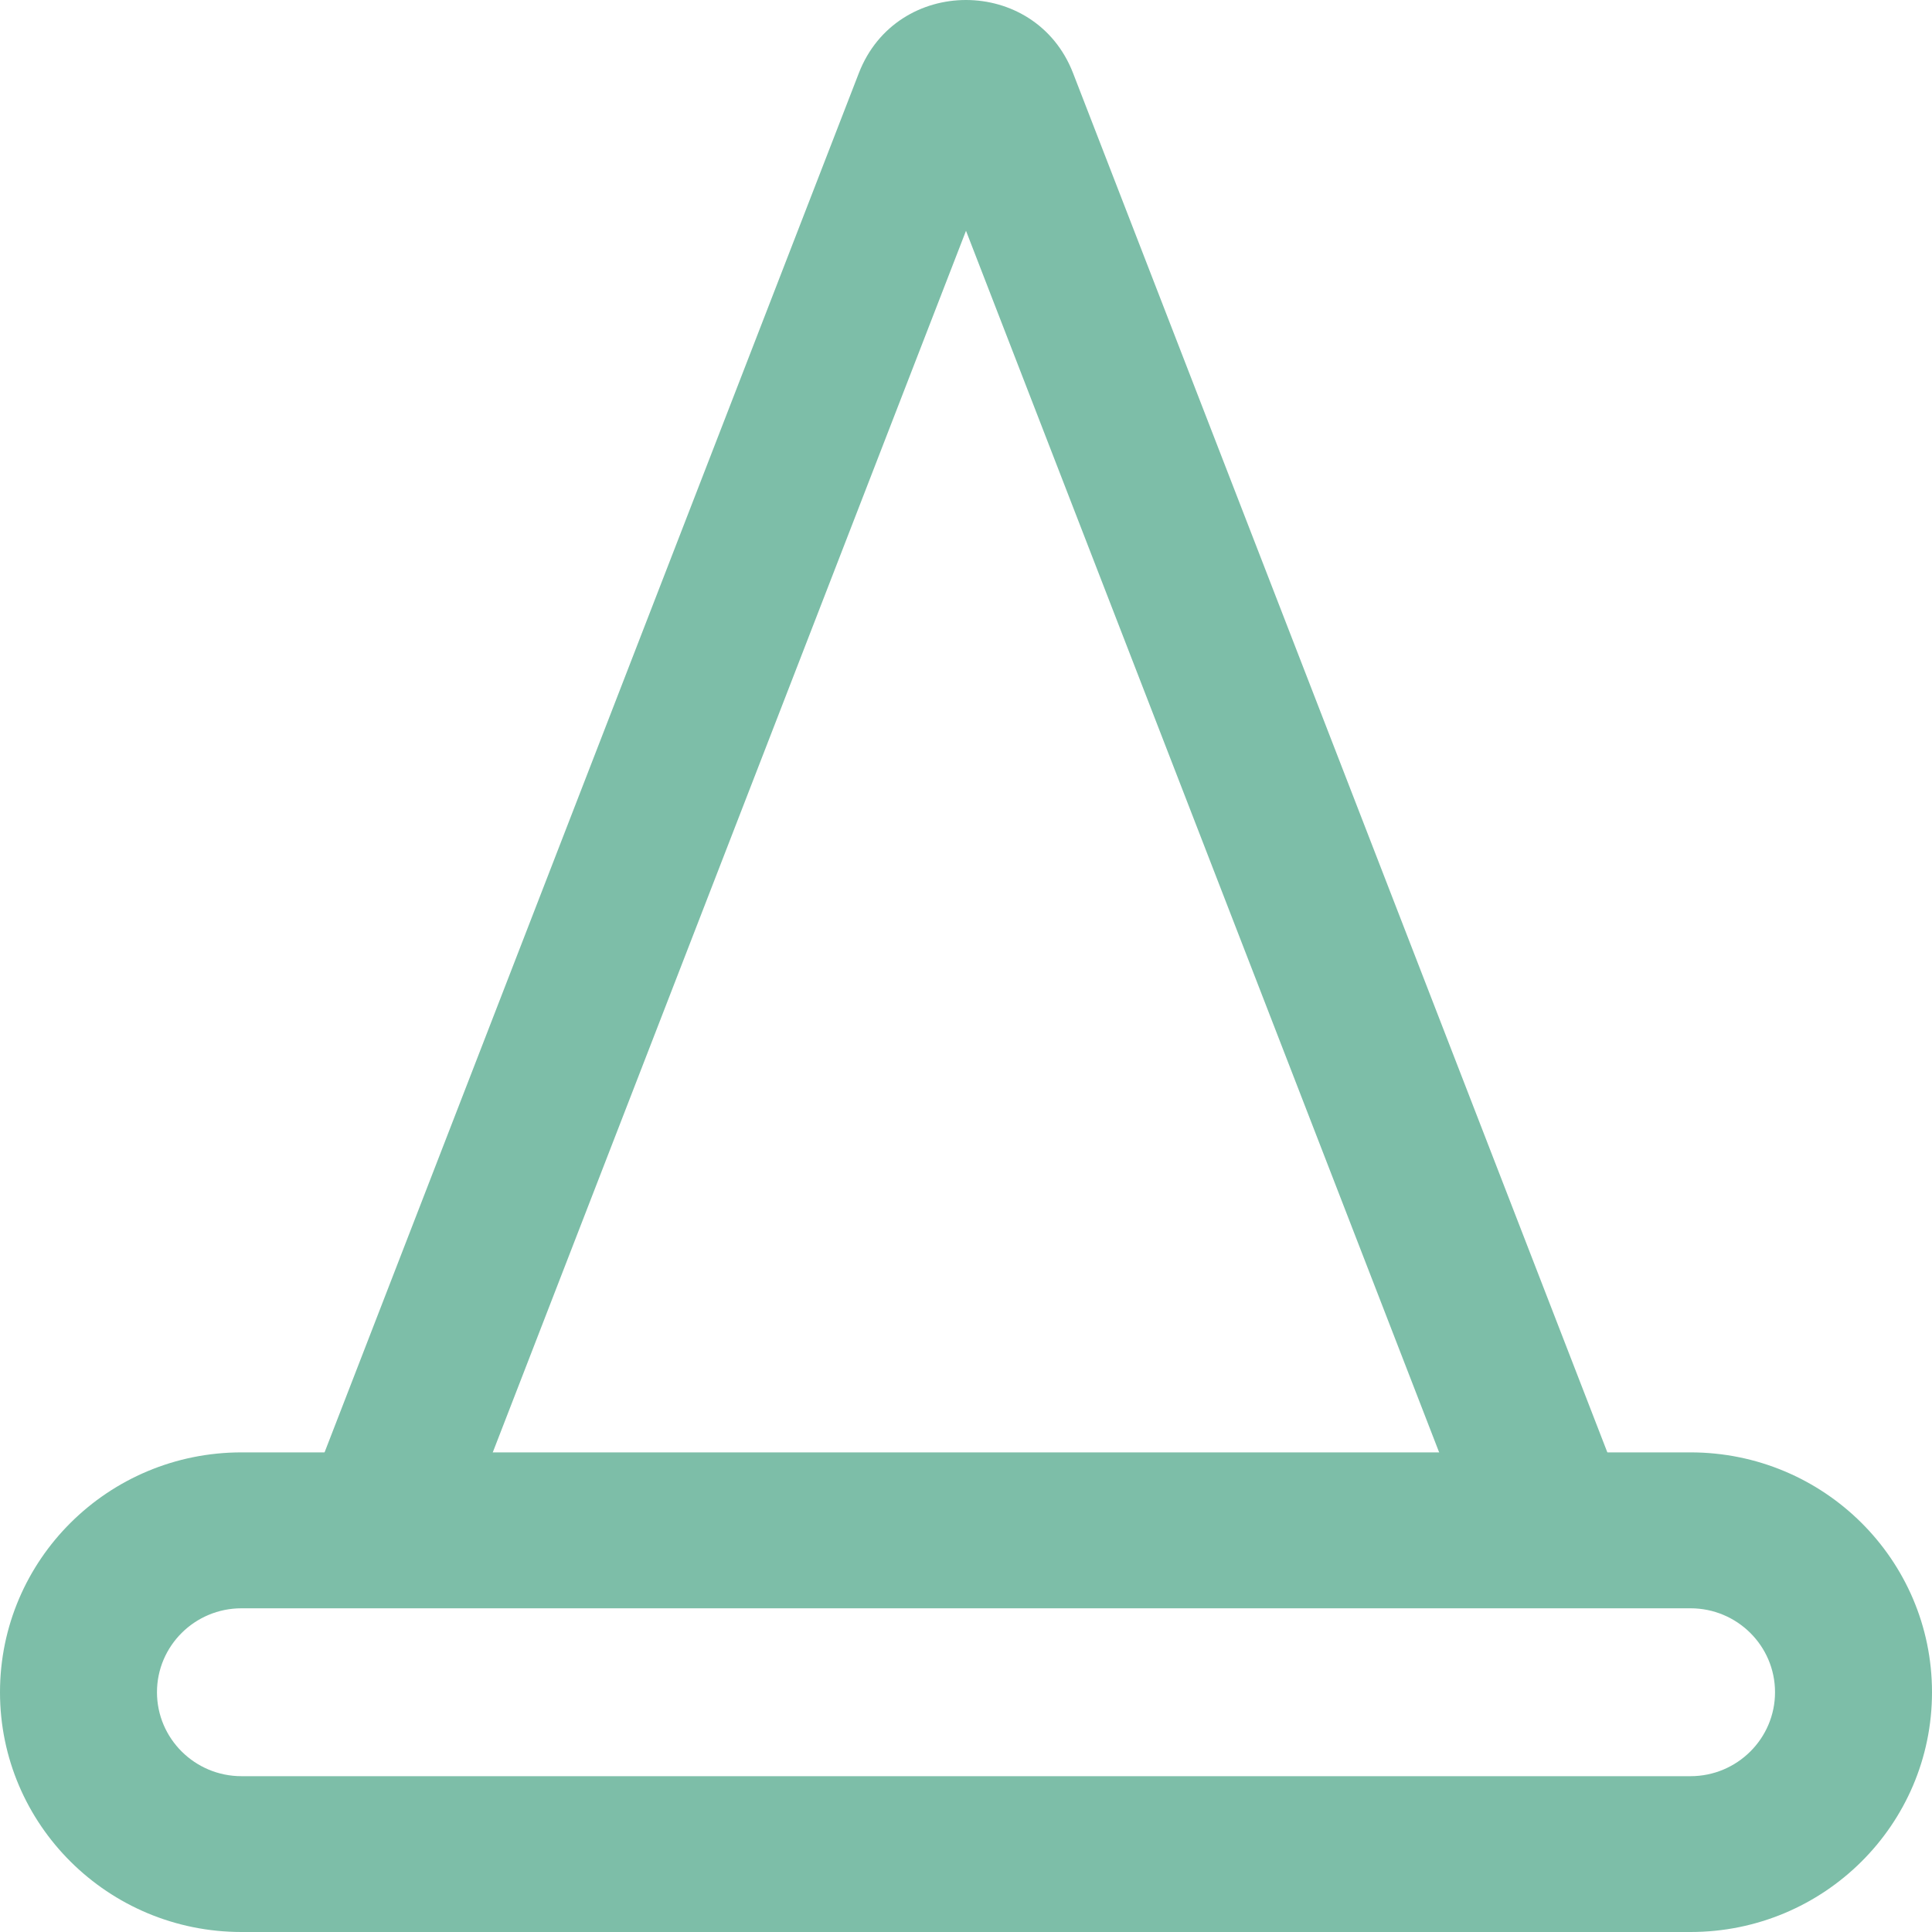
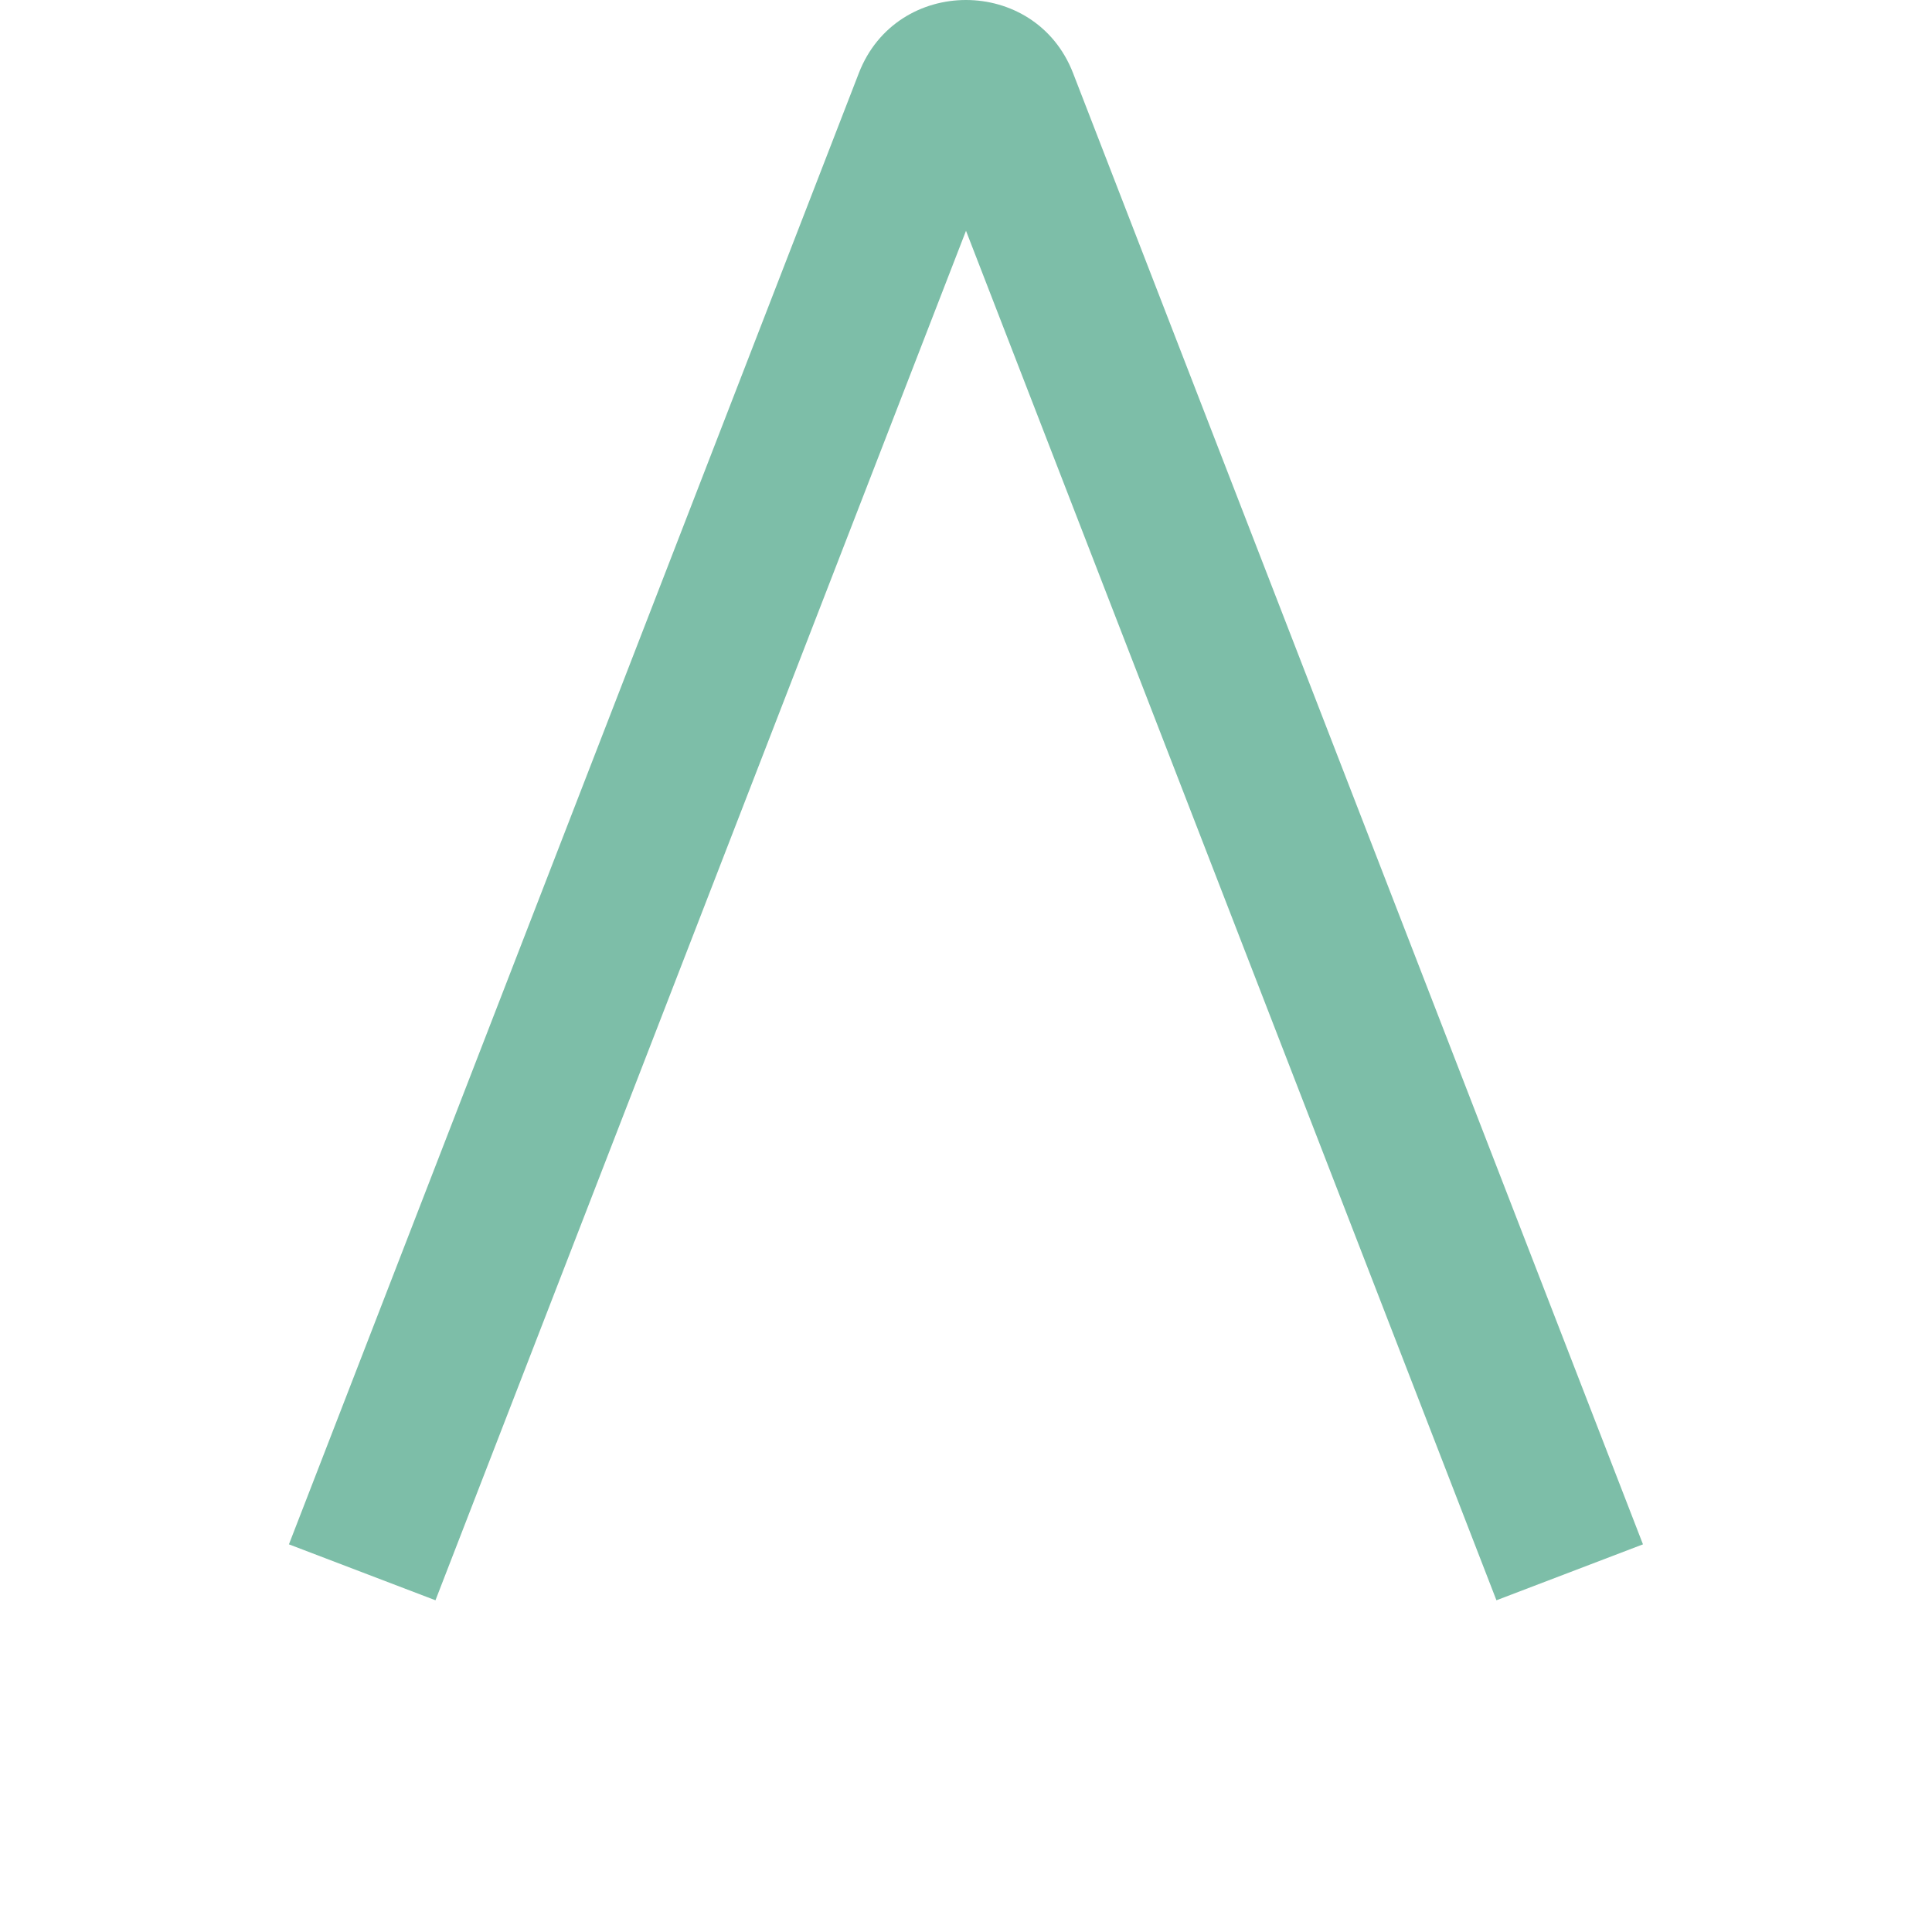
<svg xmlns="http://www.w3.org/2000/svg" width="20" height="20" viewBox="0 0 20 20" fill="none">
-   <path fill-rule="evenodd" clip-rule="evenodd" d="M17.5 16.649H2.5C2.017 16.649 1.625 17.038 1.625 17.518C1.625 17.997 2.017 18.387 2.5 18.387H17.5C17.983 18.387 18.375 17.997 18.375 17.518C18.375 17.038 17.983 16.649 17.5 16.649ZM2.5 15.035C1.119 15.035 0 16.147 0 17.518C0 18.889 1.119 20 2.5 20H17.5C18.881 20 20 18.889 20 17.518C20 16.147 18.881 15.035 17.5 15.035H2.5Z" fill="#7DBEA8" />
  <path fill-rule="evenodd" clip-rule="evenodd" d="M10 2.389L15.491 16.566L17.008 15.987L11.108 0.756C10.717 -0.252 9.282 -0.252 8.891 0.756L2.991 15.987L4.508 16.566L10 2.389Z" fill="#7DBEA8" />
</svg>